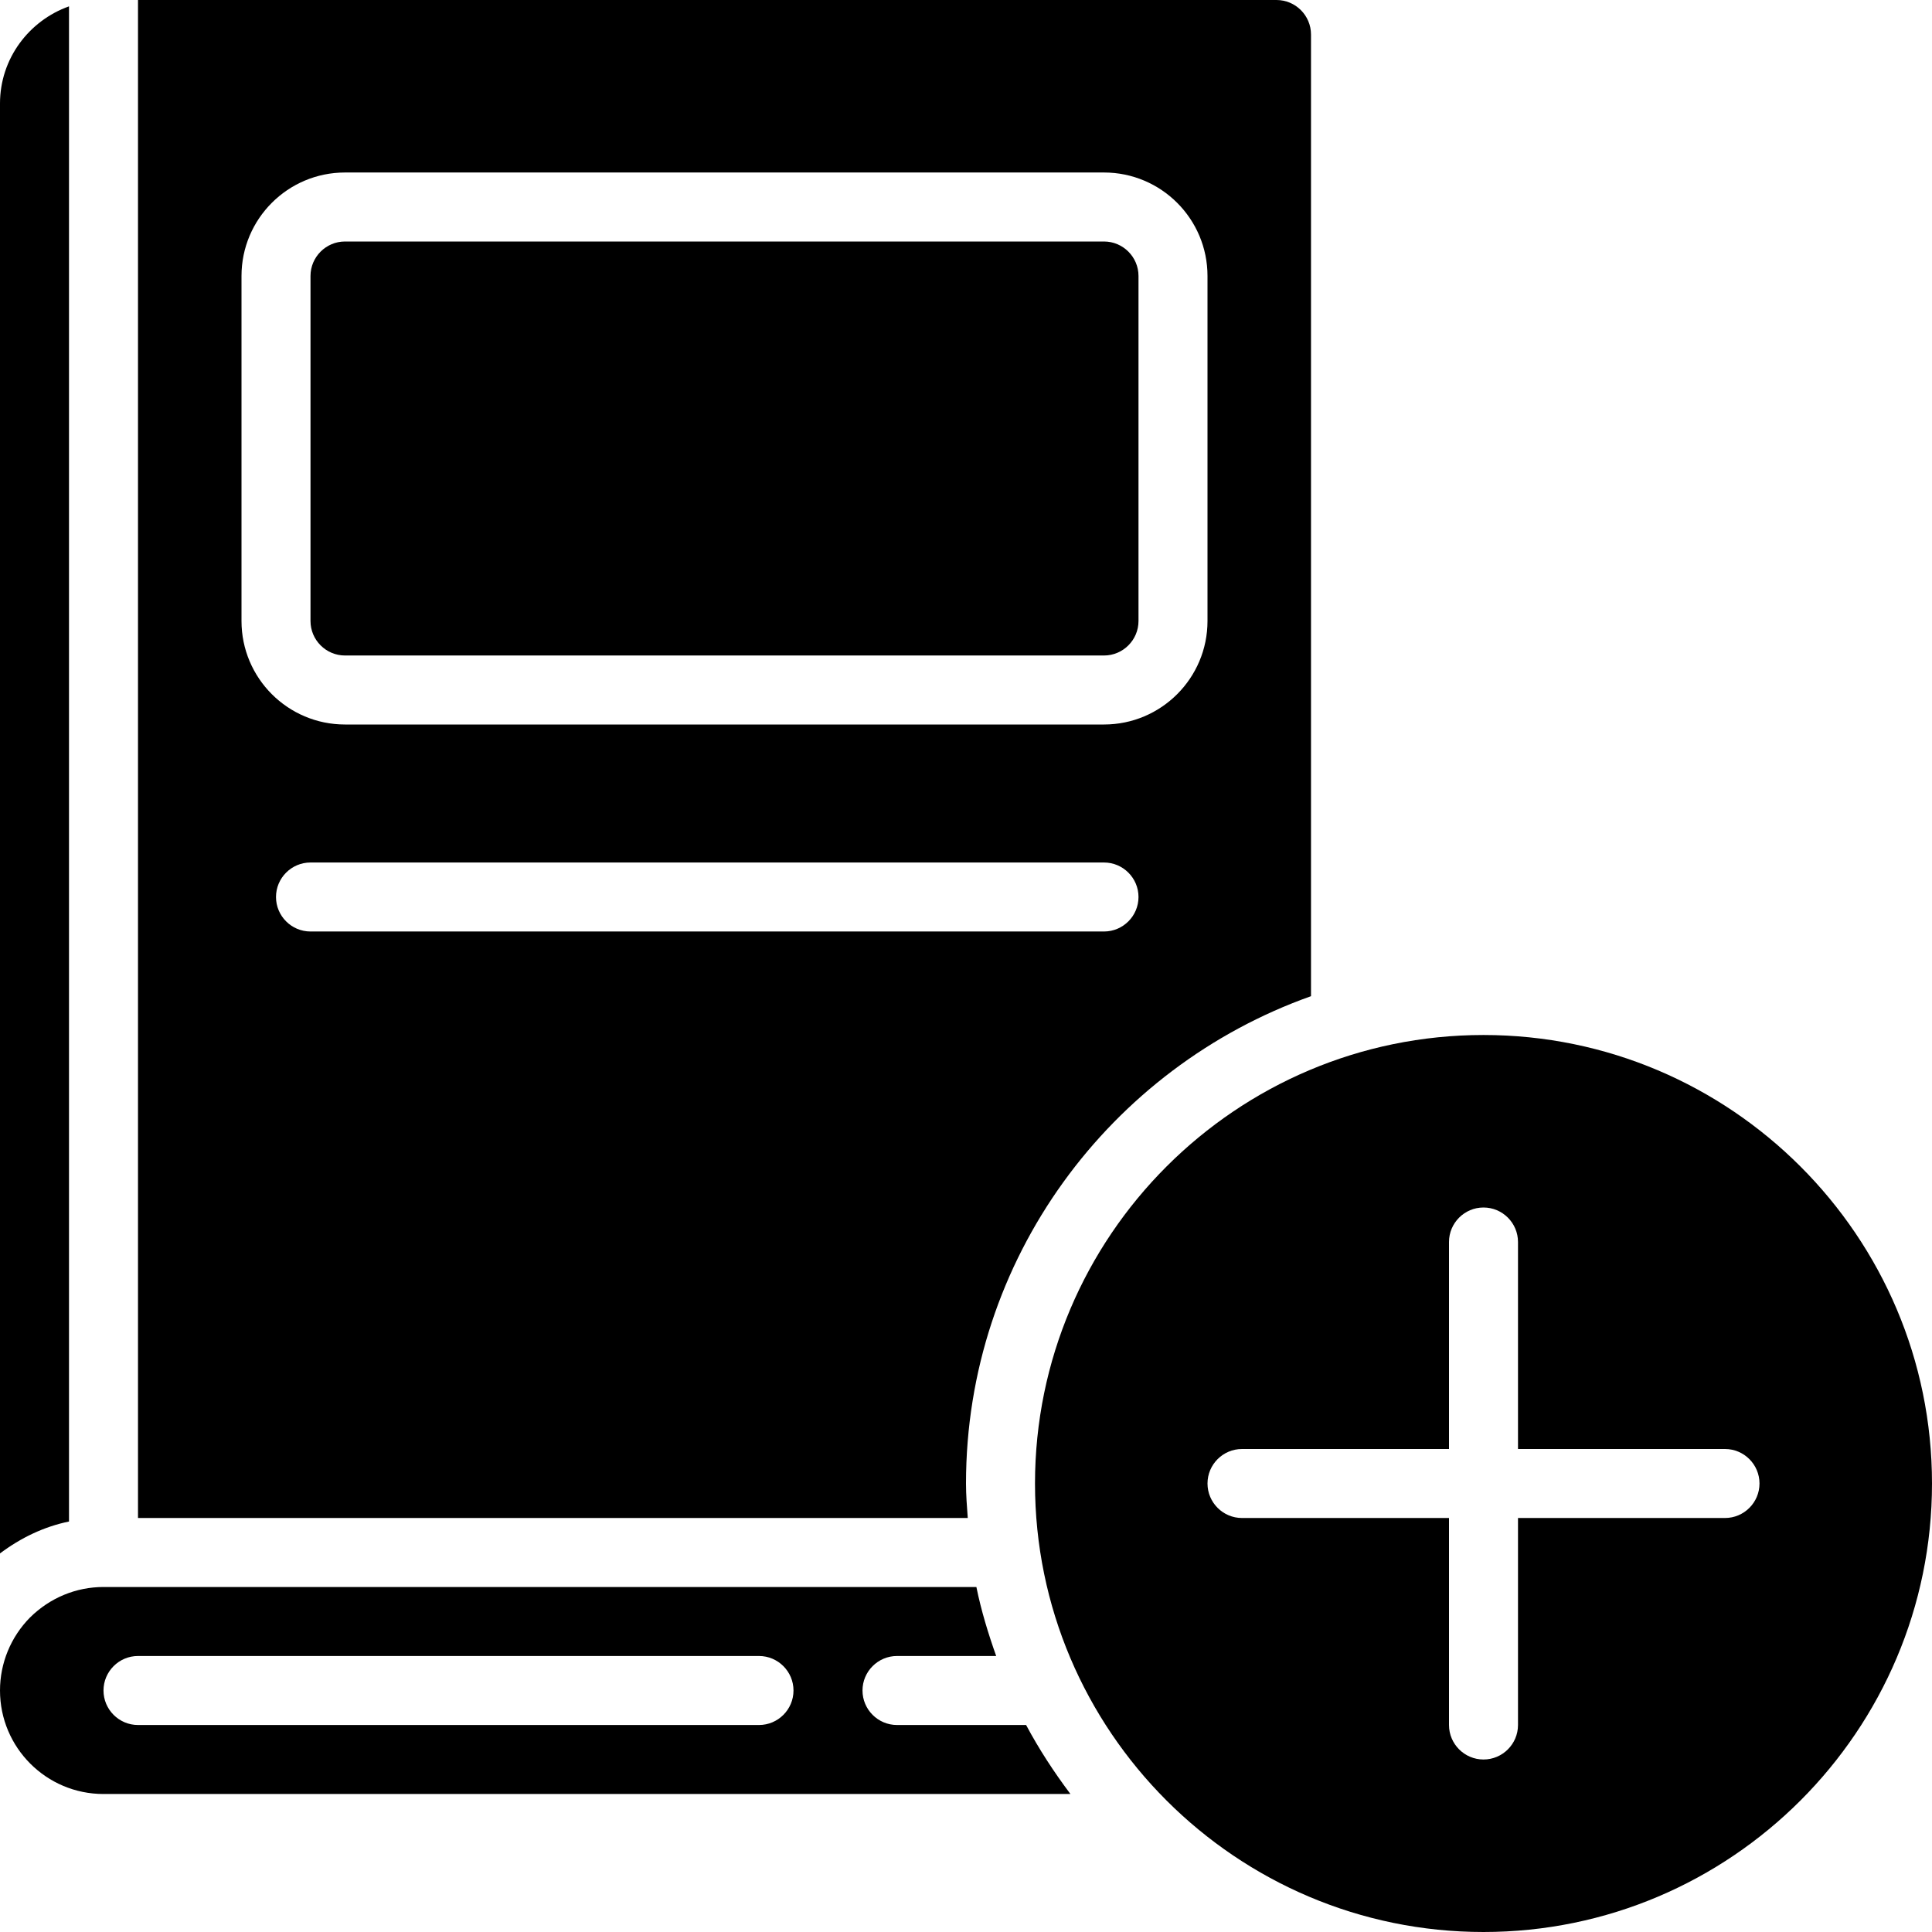
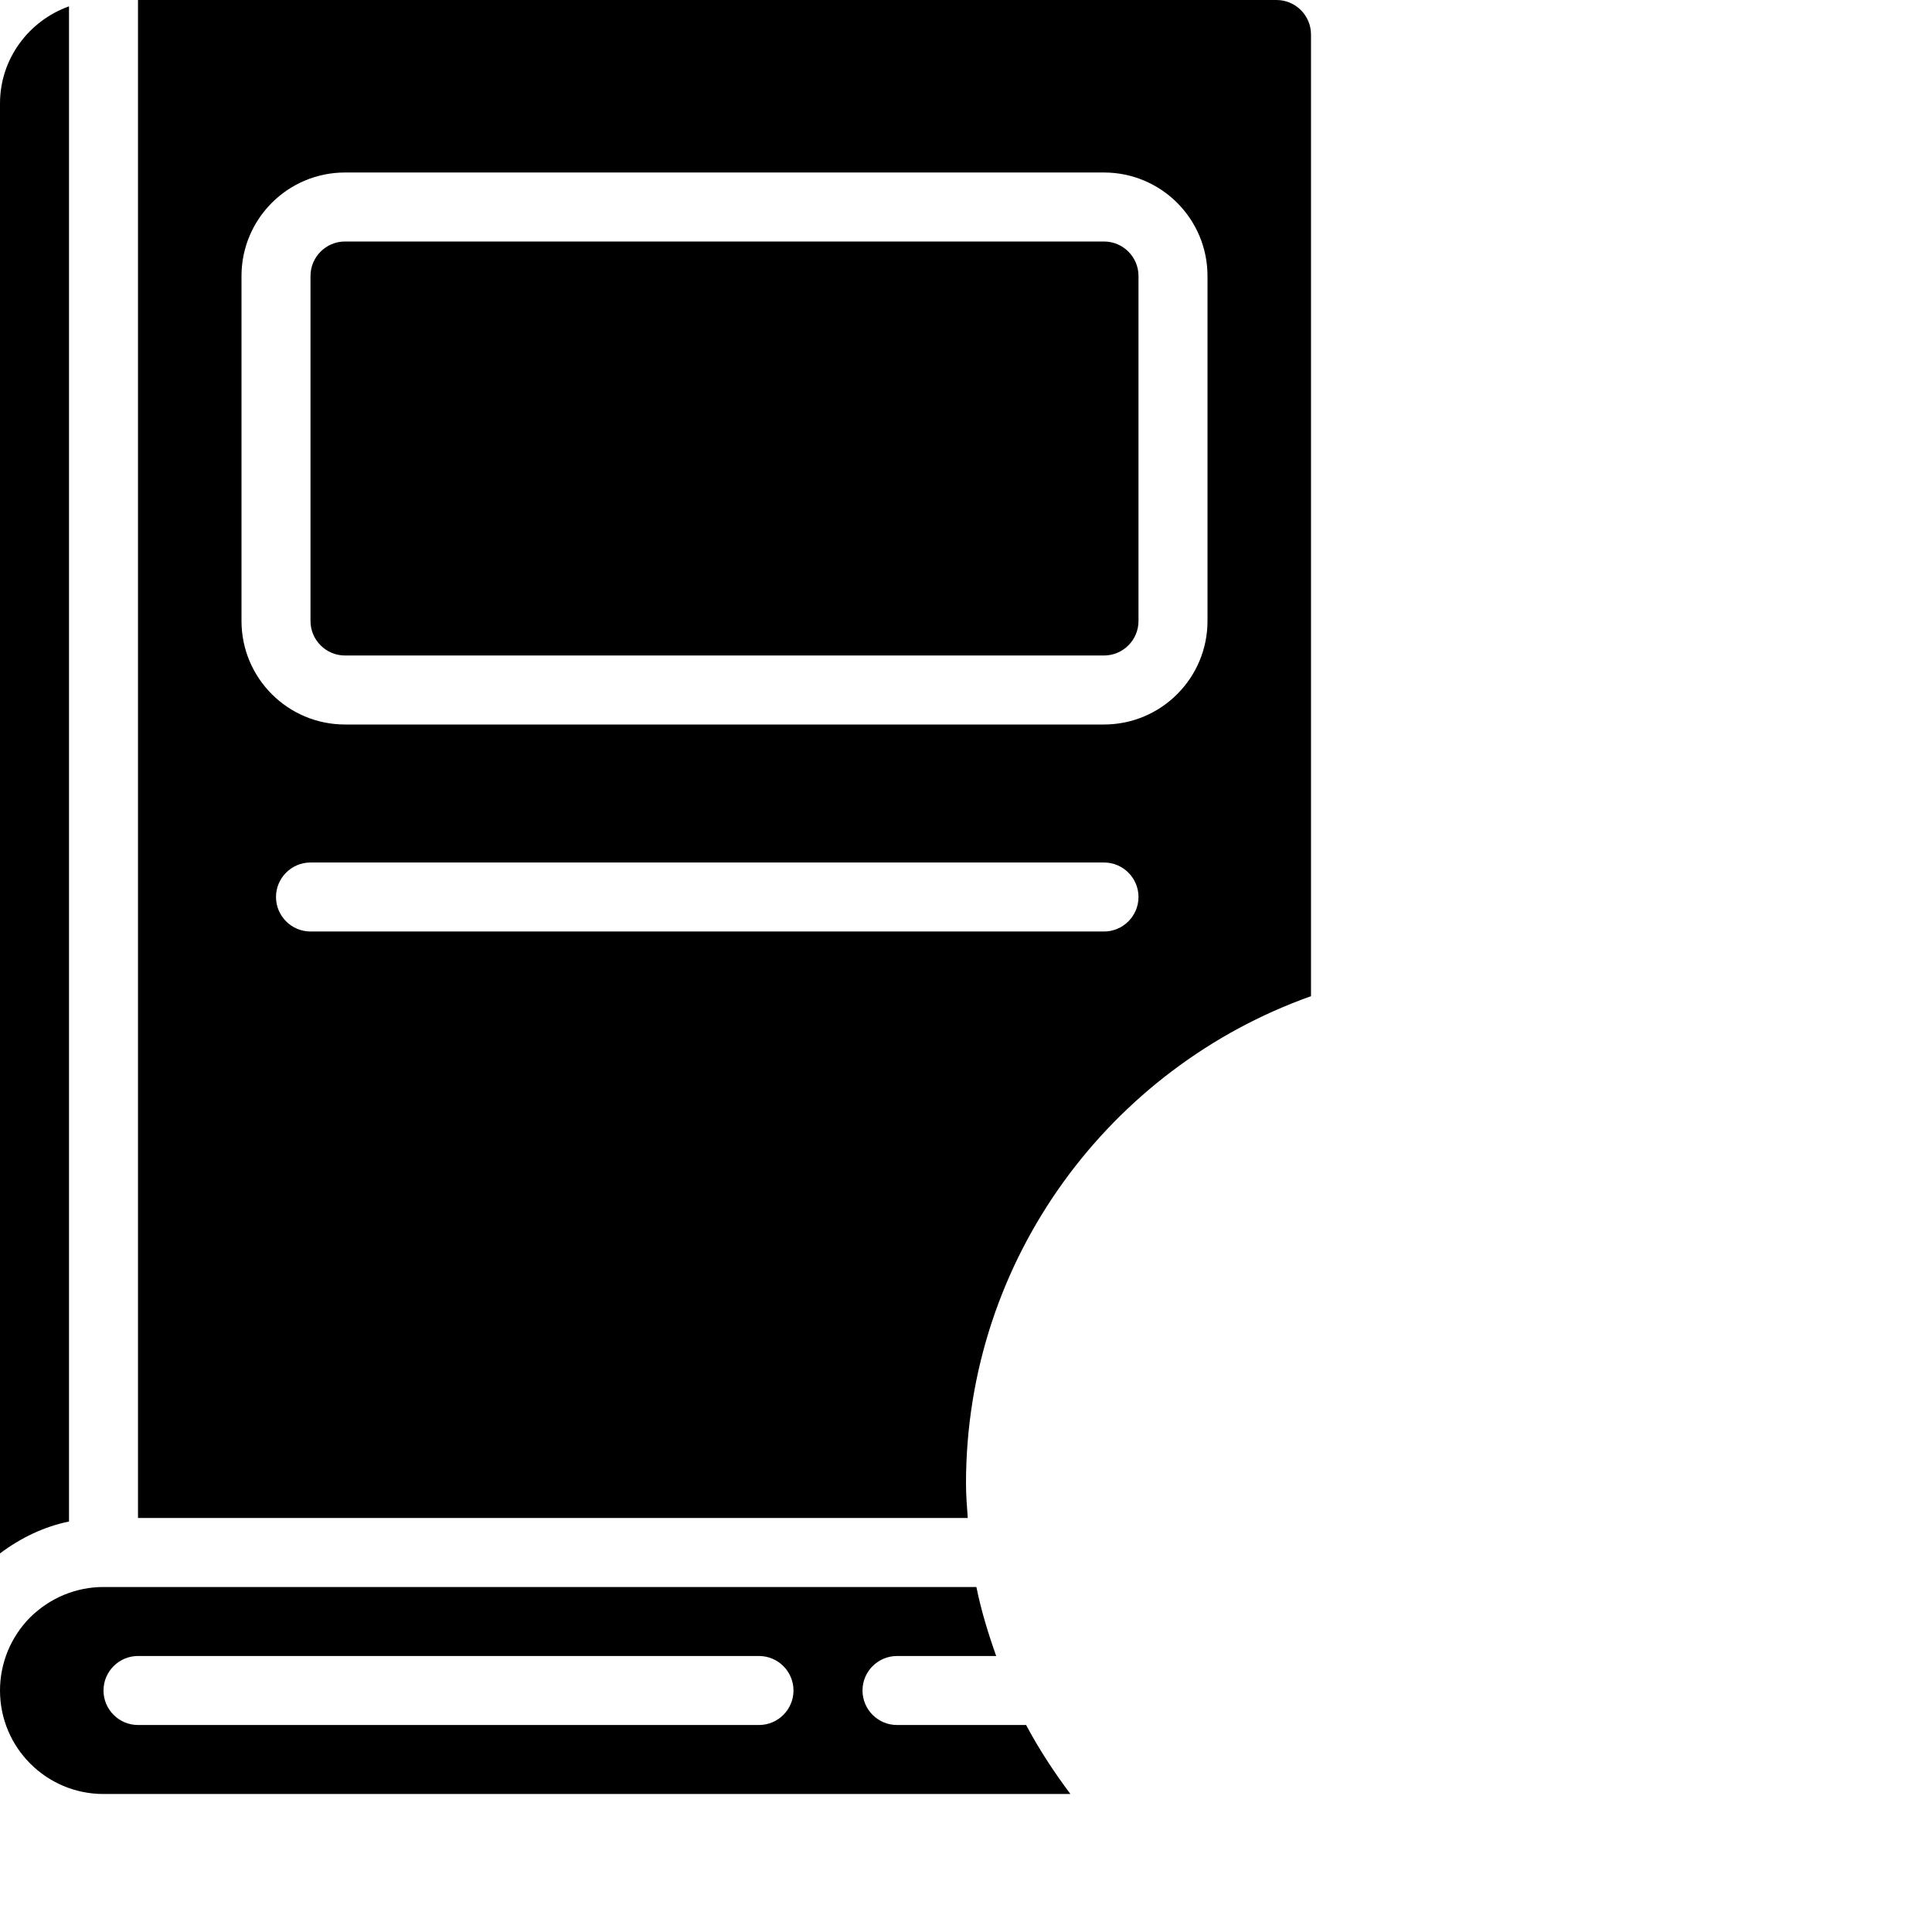
<svg xmlns="http://www.w3.org/2000/svg" height="56.0" preserveAspectRatio="xMidYMid meet" version="1.0" viewBox="2.0 2.0 56.0 56.0" width="56.0" zoomAndPan="magnify">
  <g id="change1_1">
    <path d="M 34 21 C 34.551 21 35 20.551 35 20 L 35 10 C 35 9.449 34.551 9 34 9 L 12 9 C 11.449 9 11 9.449 11 10 L 11 20 C 11 20.551 11.449 21 12 21 L 34 21" fill="inherit" />
    <path d="M 4 2.184 C 2.84 2.598 2 3.699 2 5 L 2 47.027 C 2.602 46.574 3.277 46.25 4 46.102 L 4 2.184" fill="inherit" />
    <path d="M 11 29 C 10.449 29 10 28.551 10 28 C 10 27.449 10.449 27 11 27 L 34 27 C 34.551 27 35 27.449 35 28 C 35 28.551 34.551 29 34 29 Z M 9 20 L 9 10 C 9 8.344 10.344 7 12 7 L 34 7 C 35.656 7 37 8.344 37 10 L 37 20 C 37 21.656 35.656 23 34 23 L 12 23 C 10.344 23 9 21.656 9 20 Z M 40 30.875 L 40 3 C 40 2.449 39.551 2 39 2 L 6 2 L 6 46 L 30.051 46 C 30.027 45.668 30 45.34 30 45 C 30 38.484 34.184 32.941 40 30.875" fill="inherit" />
-     <path d="M 52 46 L 46 46 L 46 52 C 46 52.551 45.551 53 45 53 C 44.449 53 44 52.551 44 52 L 44 46 L 38 46 C 37.449 46 37 45.551 37 45 C 37 44.449 37.449 44 38 44 L 44 44 L 44 38 C 44 37.449 44.449 37 45 37 C 45.551 37 46 37.449 46 38 L 46 44 L 52 44 C 52.551 44 53 44.449 53 45 C 53 45.551 52.551 46 52 46 Z M 45 32 C 37.832 32 32 37.832 32 45 C 32 52.168 37.832 58 45 58 C 52.168 58 58 52.168 58 45 C 58 37.832 52.168 32 45 32" fill="inherit" />
    <path d="M 24 52 L 6 52 C 5.449 52 5 51.551 5 51 C 5 50.449 5.449 50 6 50 L 24 50 C 24.551 50 25 50.449 25 51 C 25 51.551 24.551 52 24 52 Z M 31.742 52 L 28 52 C 27.449 52 27 51.551 27 51 C 27 50.449 27.449 50 28 50 L 30.875 50 C 30.645 49.352 30.441 48.688 30.301 48 L 5 48 C 4.207 48 3.449 48.312 2.871 48.883 C 2.312 49.449 2 50.207 2 51 C 2 52.656 3.344 54 5 54 L 33.027 54 C 32.551 53.367 32.117 52.703 31.742 52" fill="inherit" />
  </g>
</svg>